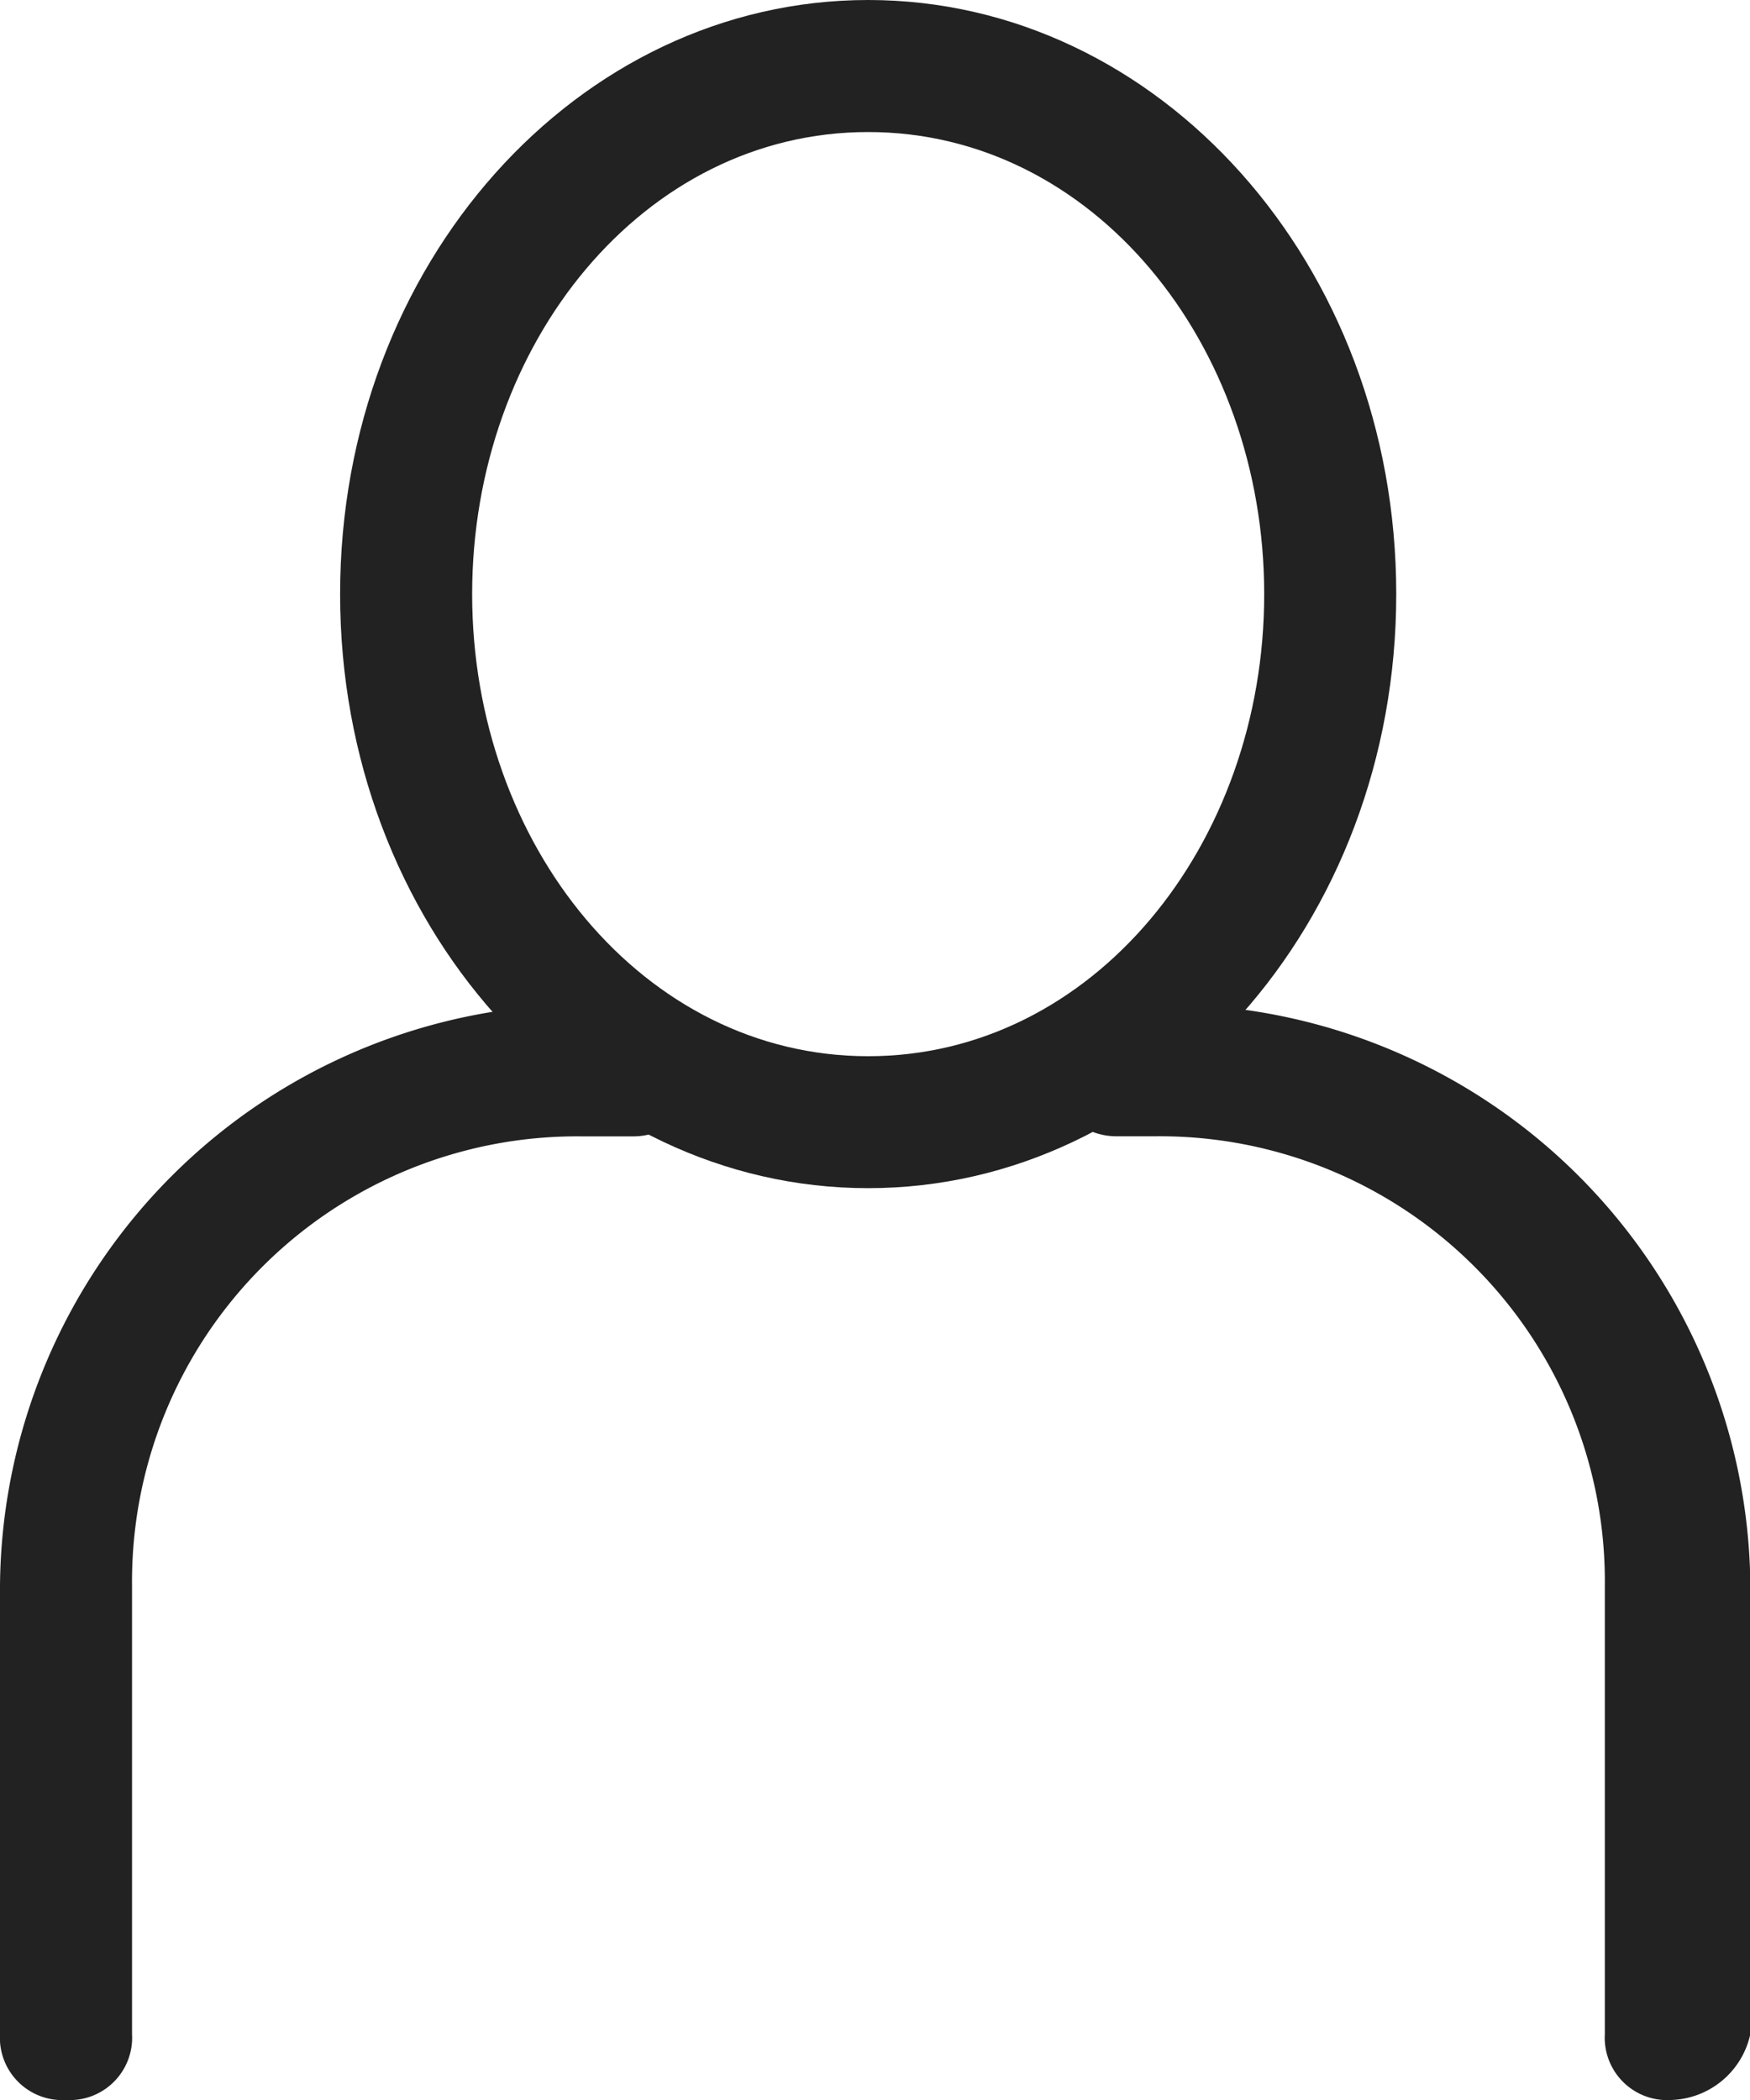
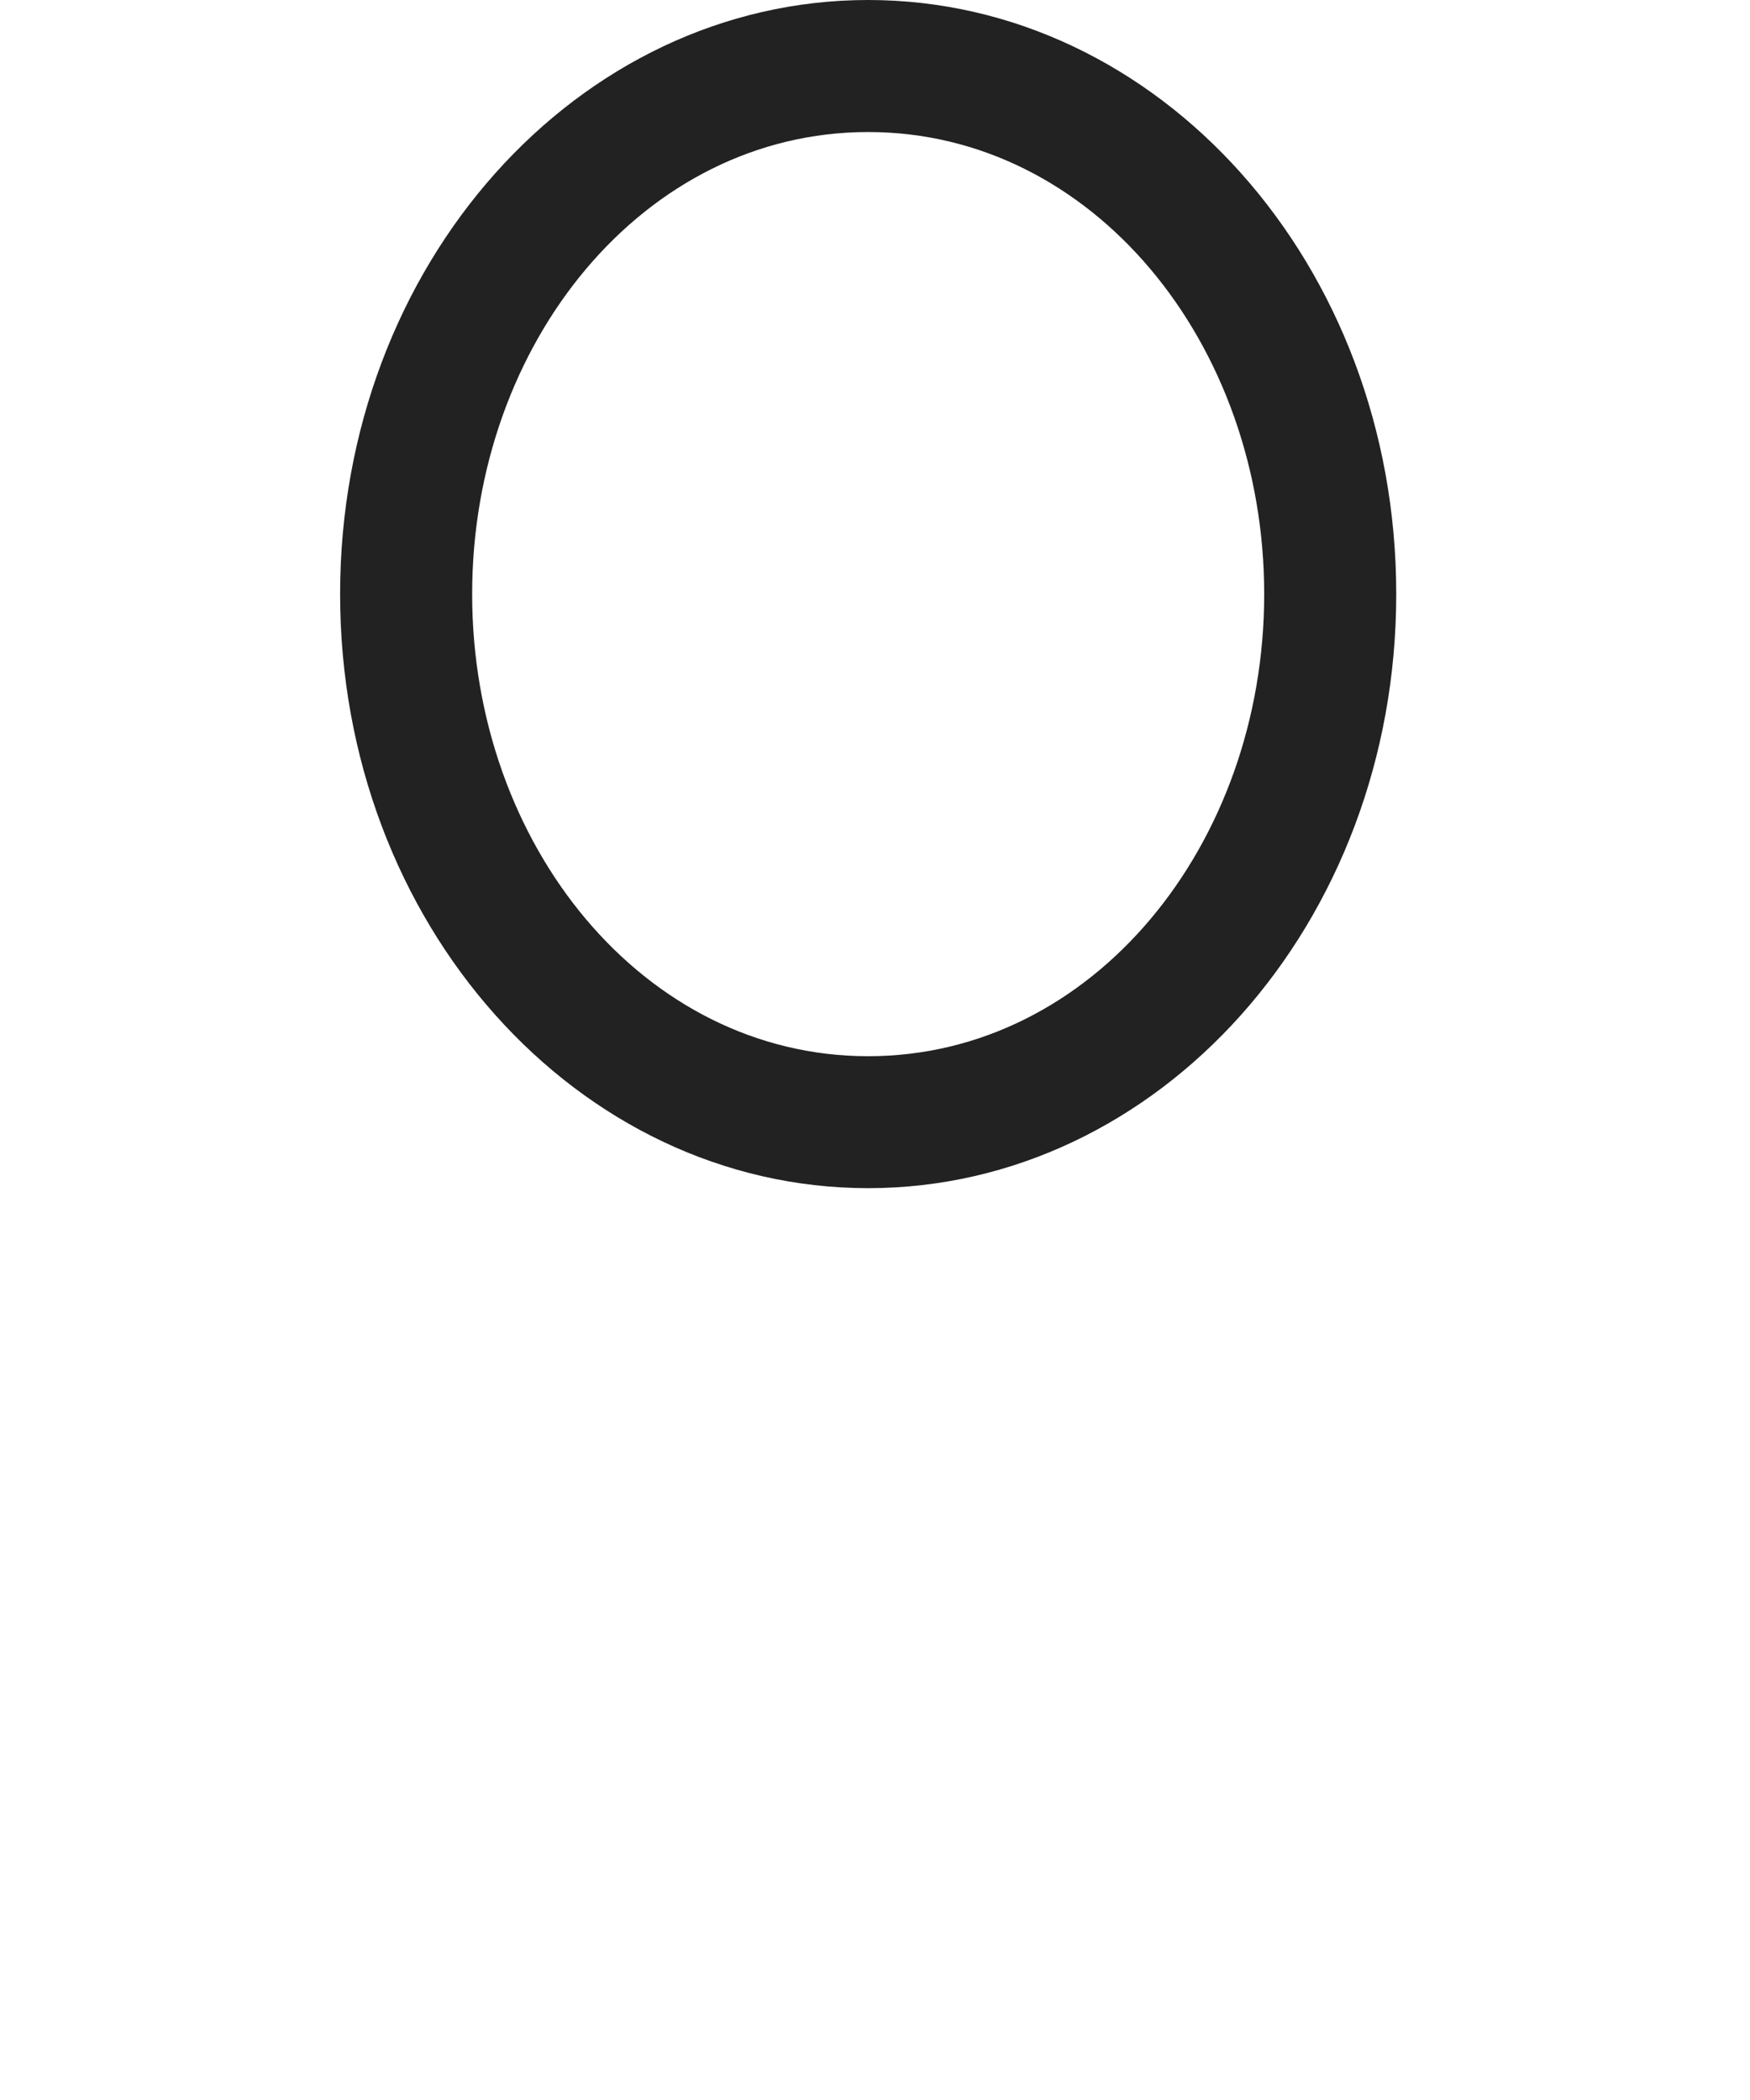
<svg xmlns="http://www.w3.org/2000/svg" id="_103__user" data-name="103__user" width="20" height="24" viewBox="0 0 20 24">
  <g id="グループ_24" data-name="グループ 24" transform="translate(0 0)">
    <g id="グループ_21" data-name="グループ 21" transform="translate(3.887)">
      <path id="パス_15" data-name="パス 15" d="M22.235,25.179c-3.319,0-6.035-3.017-6.035-6.789S18.916,11.6,22.235,11.6s6.035,3.017,6.035,6.789S25.554,25.179,22.235,25.179Zm0-12.07c-2.565,0-4.526,2.414-4.526,5.281s1.961,5.281,4.526,5.281,4.526-2.414,4.526-5.281S24.8,13.109,22.235,13.109Z" transform="translate(-16.2 -11.6)" fill="#222" />
    </g>
    <g id="グループ_22" data-name="グループ 22" transform="translate(12.004 11.478)">
-       <path id="パス_16" data-name="パス 16" d="M28.591,31.622a.713.713,0,0,1-.754-.754v-5.13a5.087,5.087,0,0,0-5.13-5.13h-.453a.754.754,0,1,1,0-1.509h.6A6.7,6.7,0,0,1,29.5,25.738v5.13A.956.956,0,0,1,28.591,31.622Z" transform="translate(-21.5 -19.1)" fill="#222" />
-     </g>
+       </g>
    <g id="グループ_23" data-name="グループ 23" transform="translate(0 11.478)">
-       <path id="パス_17" data-name="パス 17" d="M14.454,31.622a.713.713,0,0,1-.754-.754v-5.13A6.7,6.7,0,0,1,20.339,19.1h.6a.754.754,0,1,1,0,1.509h-.6a5.087,5.087,0,0,0-5.13,5.13v5.13A.713.713,0,0,1,14.454,31.622Z" transform="translate(-13.7 -19.1)" fill="#222" />
-     </g>
+       </g>
  </g>
</svg>